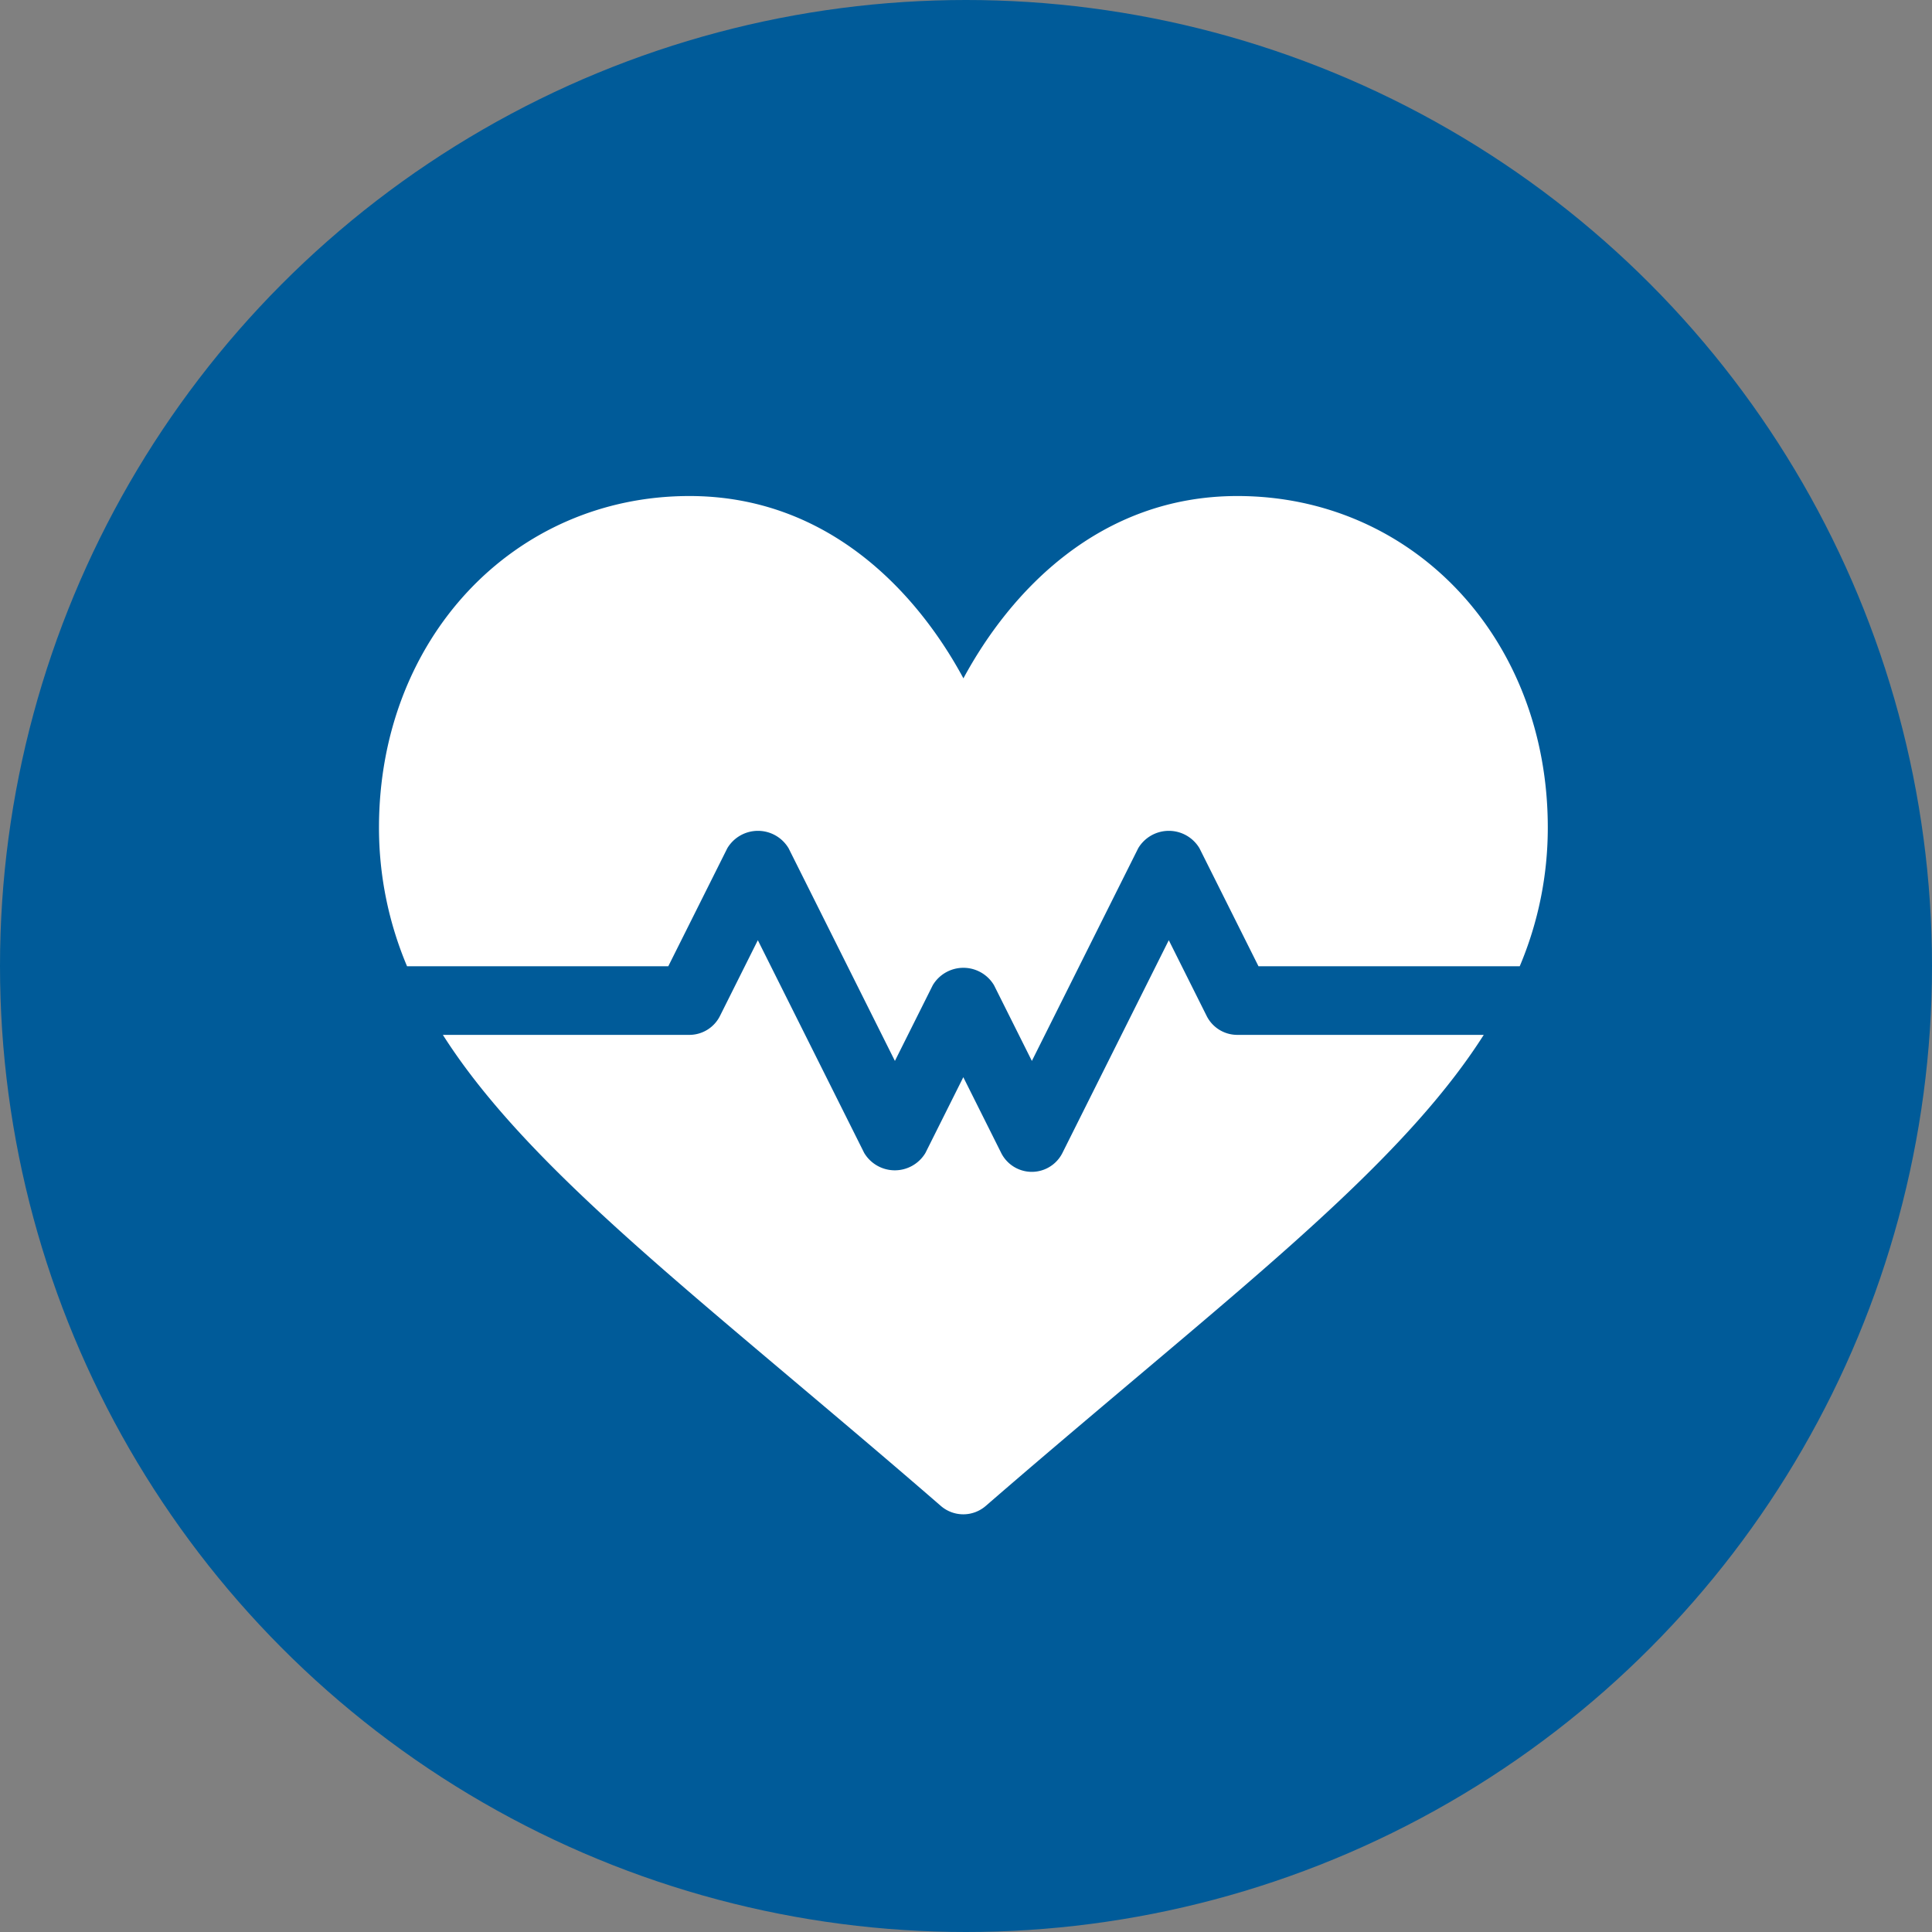
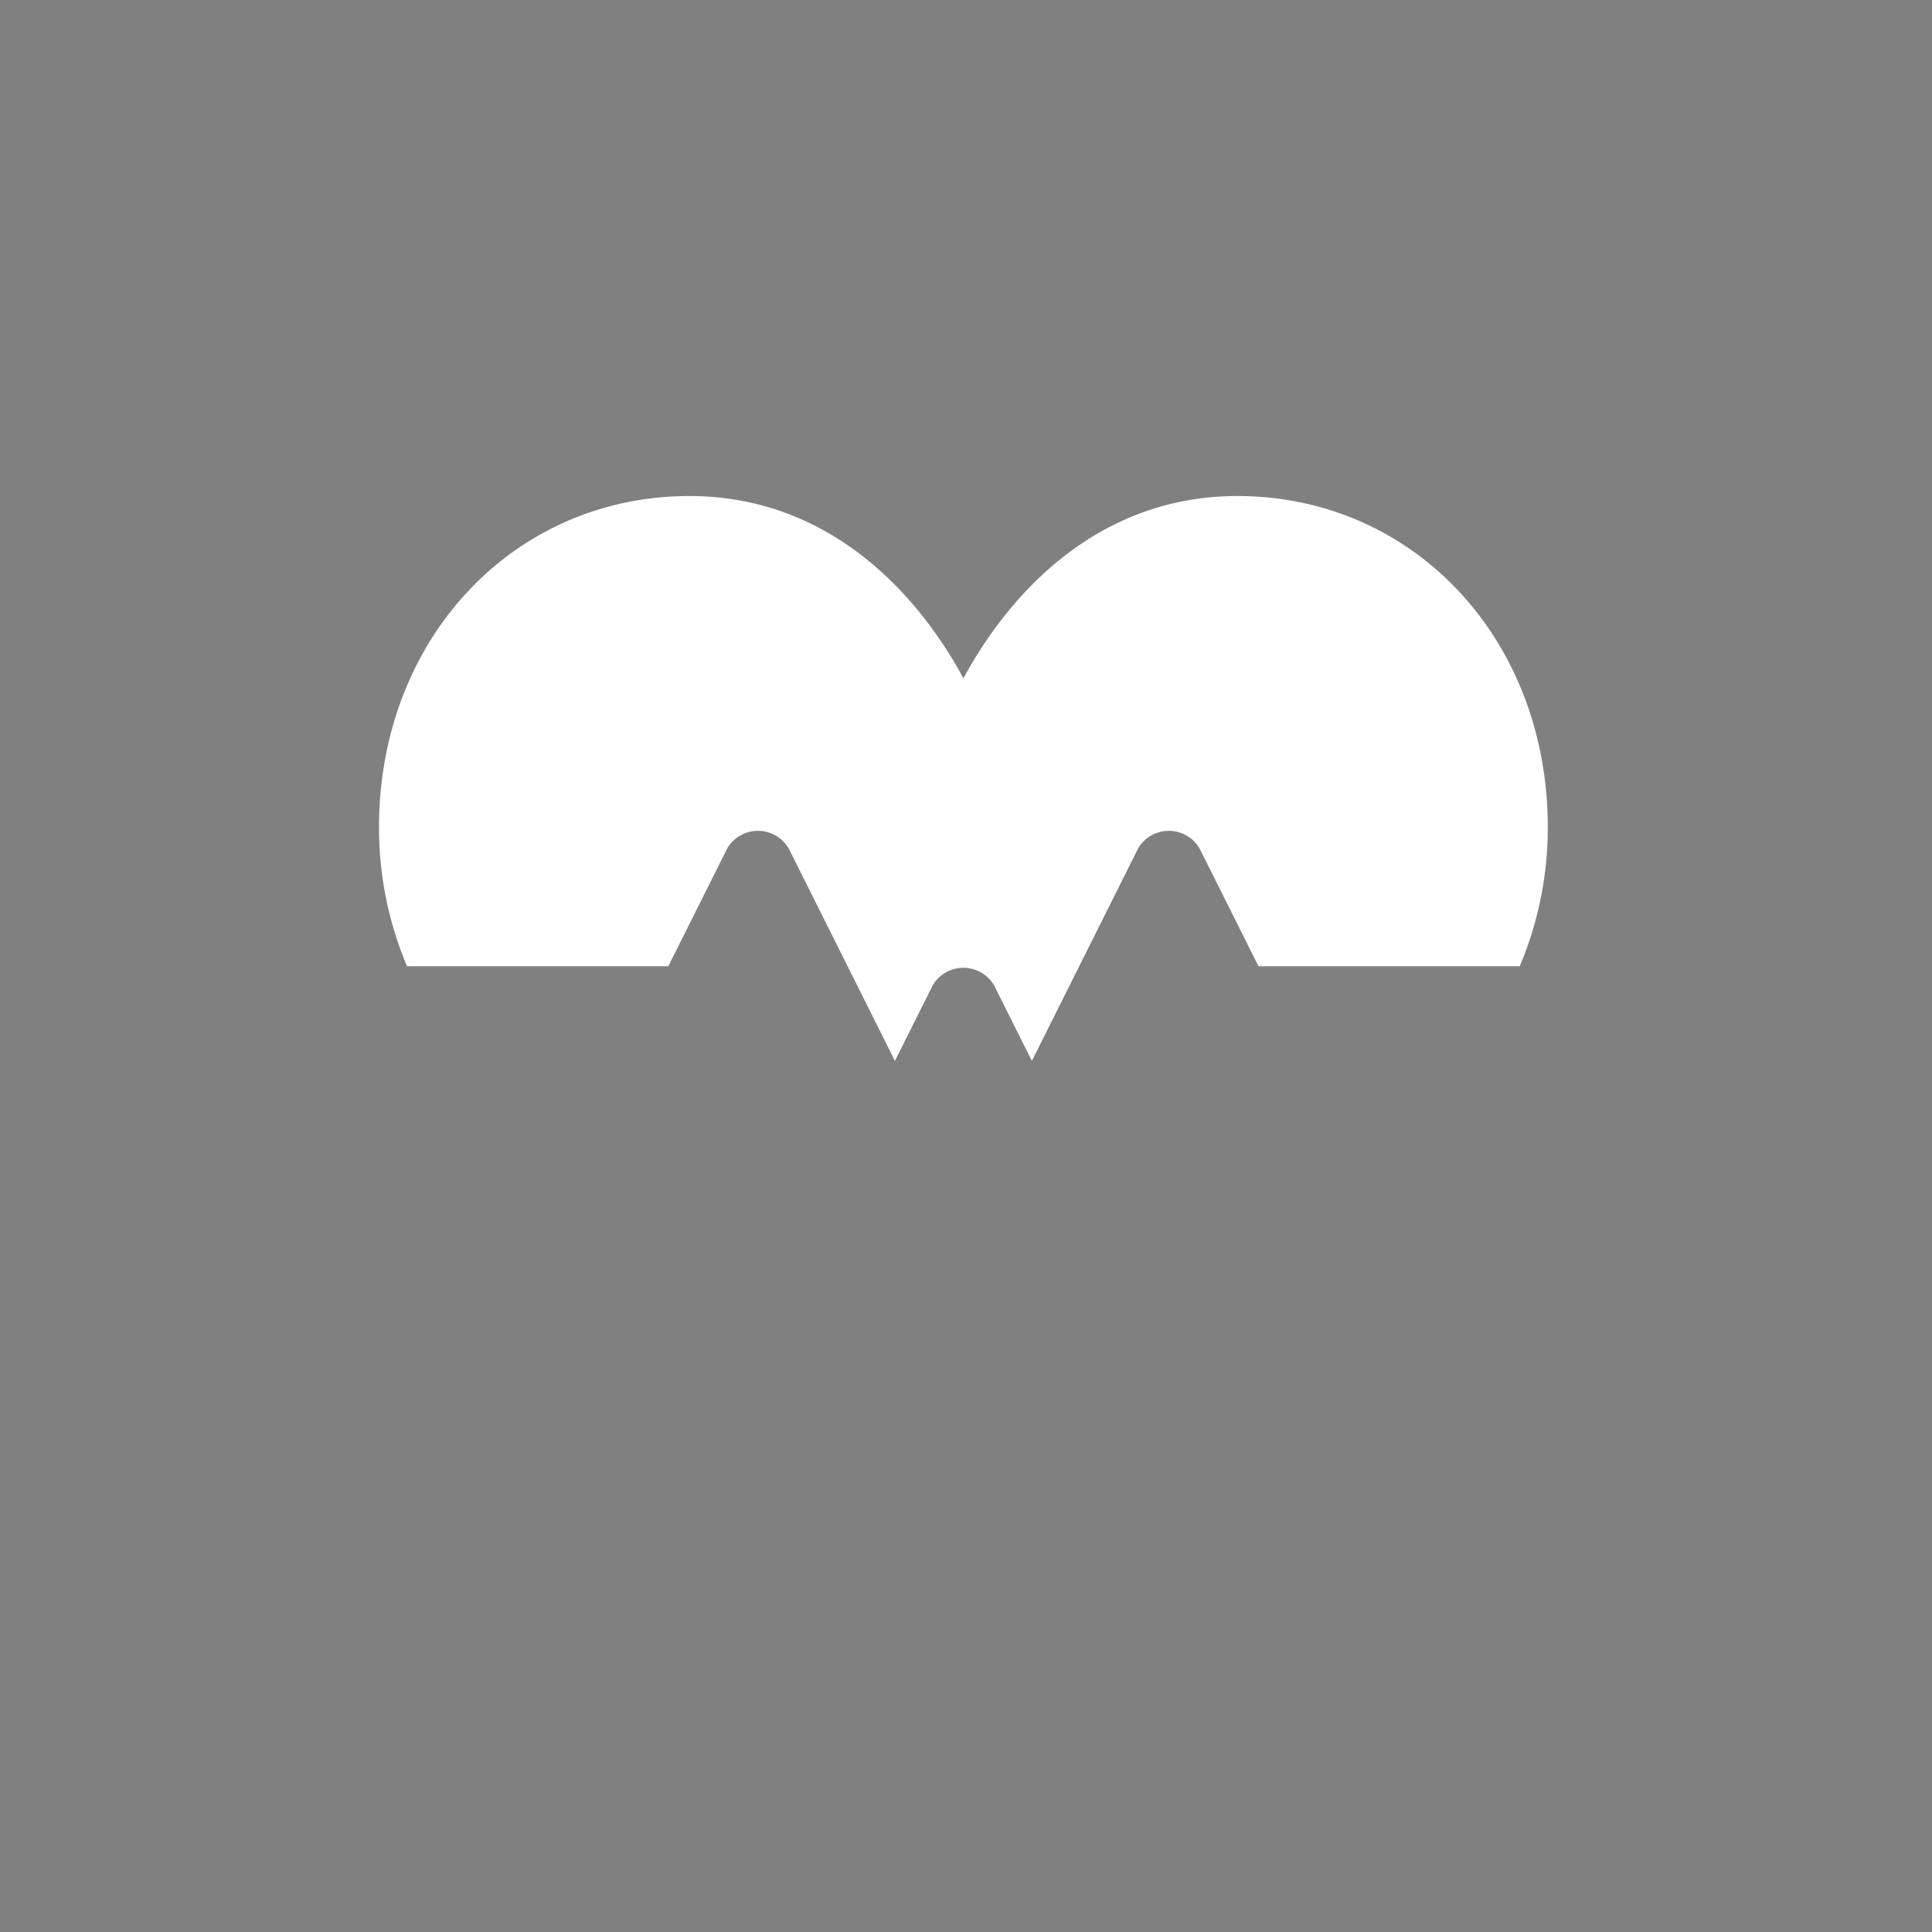
<svg xmlns="http://www.w3.org/2000/svg" id="icon_PBI_charities" data-name="icon_PBI charities" width="74" height="74" viewBox="0 0 74 74">
  <rect x="0" y="0" width="74" height="74" fill="#808080" stroke="none" />
-   <circle id="Ellipse_10" data-name="Ellipse 10" cx="37" cy="37" r="37" fill="#005b99" />
  <g id="Group_3199" data-name="Group 3199" transform="translate(14.516 19)">
    <path id="Path_2889" data-name="Path 2889" d="M439.892,163.1c-5.3,0-8.709,3.674-10.494,6.983-1.784-3.309-5.189-6.983-10.493-6.983-6.729,0-11.892,5.461-11.892,12.7a13.63,13.63,0,0,0,1.075,5.311h10.006l2.261-4.521a1.366,1.366,0,0,1,2.346,0l4.073,8.147,1.45-2.9a1.365,1.365,0,0,1,2.346,0l1.45,2.9,4.073-8.147a1.366,1.366,0,0,1,2.346,0l2.261,4.521h10.006a13.617,13.617,0,0,0,1.075-5.311C451.784,168.562,446.622,163.1,439.892,163.1Z" transform="translate(-407.013 -163.101)" fill="#fff" />
-     <path id="Path_2890" data-name="Path 2890" d="M439.3,187.079l-1.45-2.9-4.073,8.147a1.312,1.312,0,0,1-2.347,0l-1.45-2.9-1.45,2.9a1.366,1.366,0,0,1-2.347,0l-4.073-8.147-1.45,2.9a1.312,1.312,0,0,1-1.174.726h-9.44c2.7,4.247,7.562,8.282,13.643,13.415,1.708,1.441,3.524,2.974,5.431,4.628a1.313,1.313,0,0,0,1.719,0c1.907-1.654,3.724-3.186,5.431-4.628,6.082-5.133,10.944-9.168,13.644-13.415h-9.44A1.312,1.312,0,0,1,439.3,187.079Z" transform="translate(-407.599 -167.167)" fill="#fff" />
  </g>
</svg>